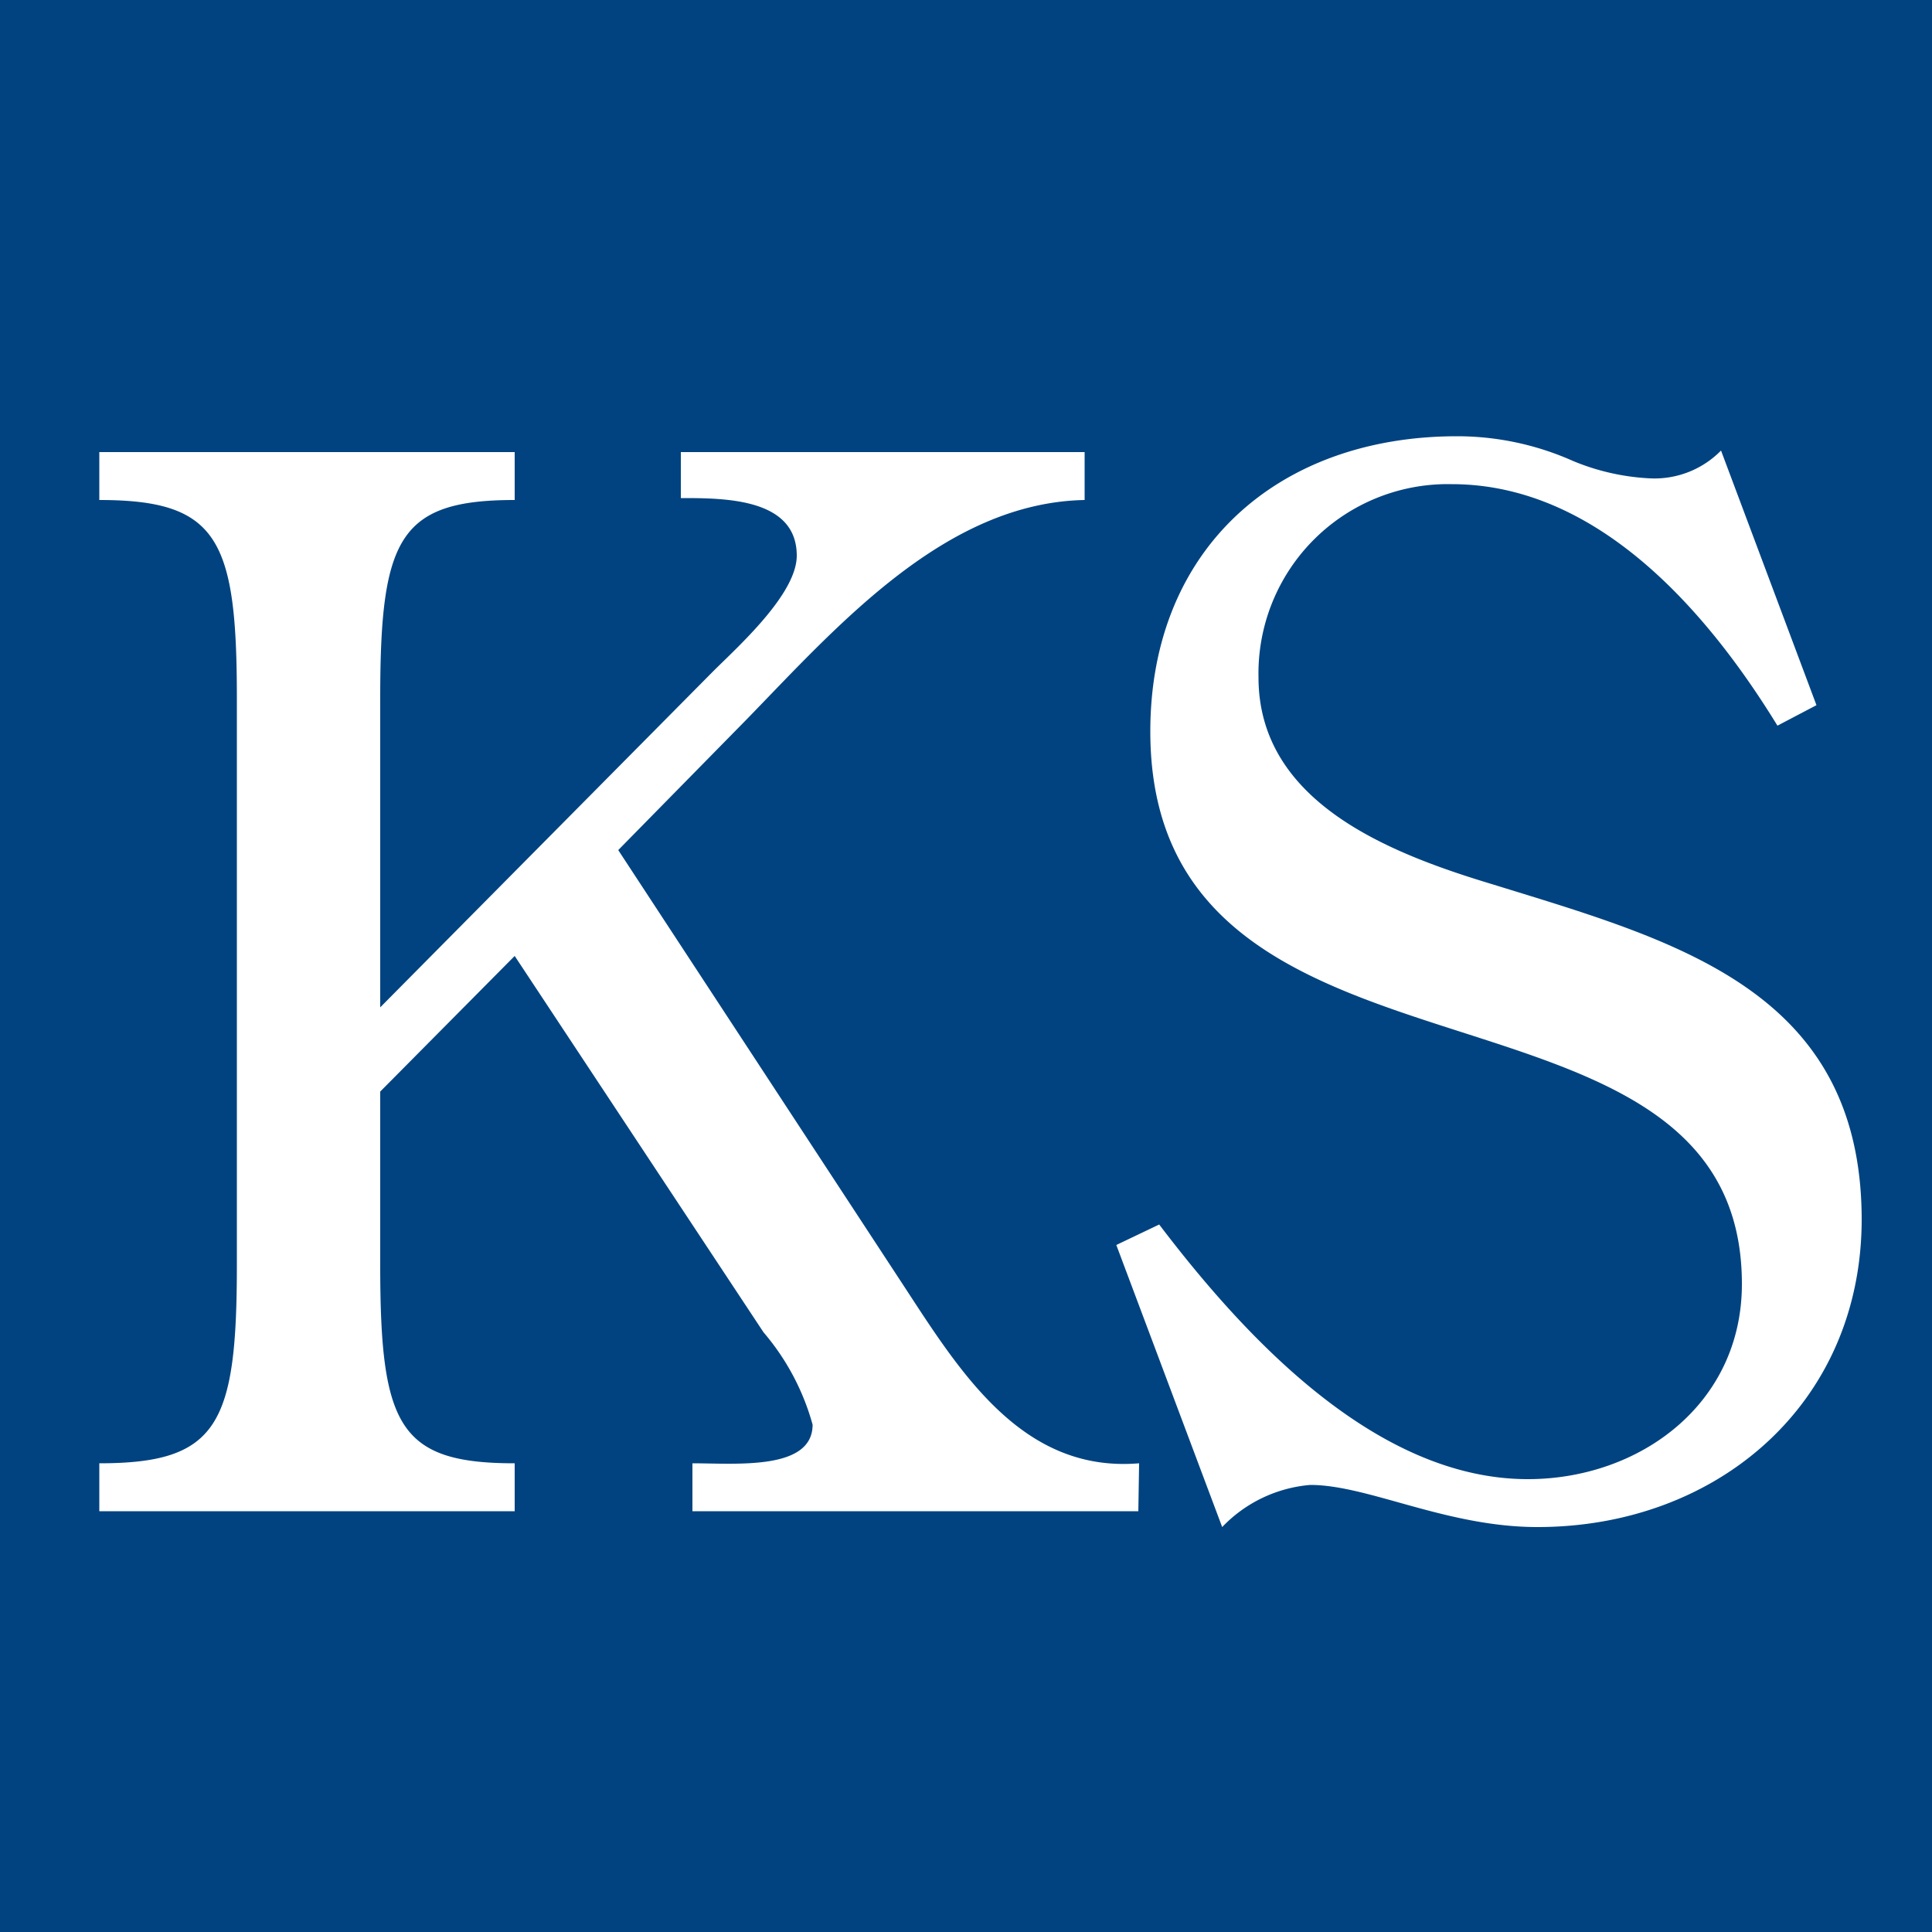
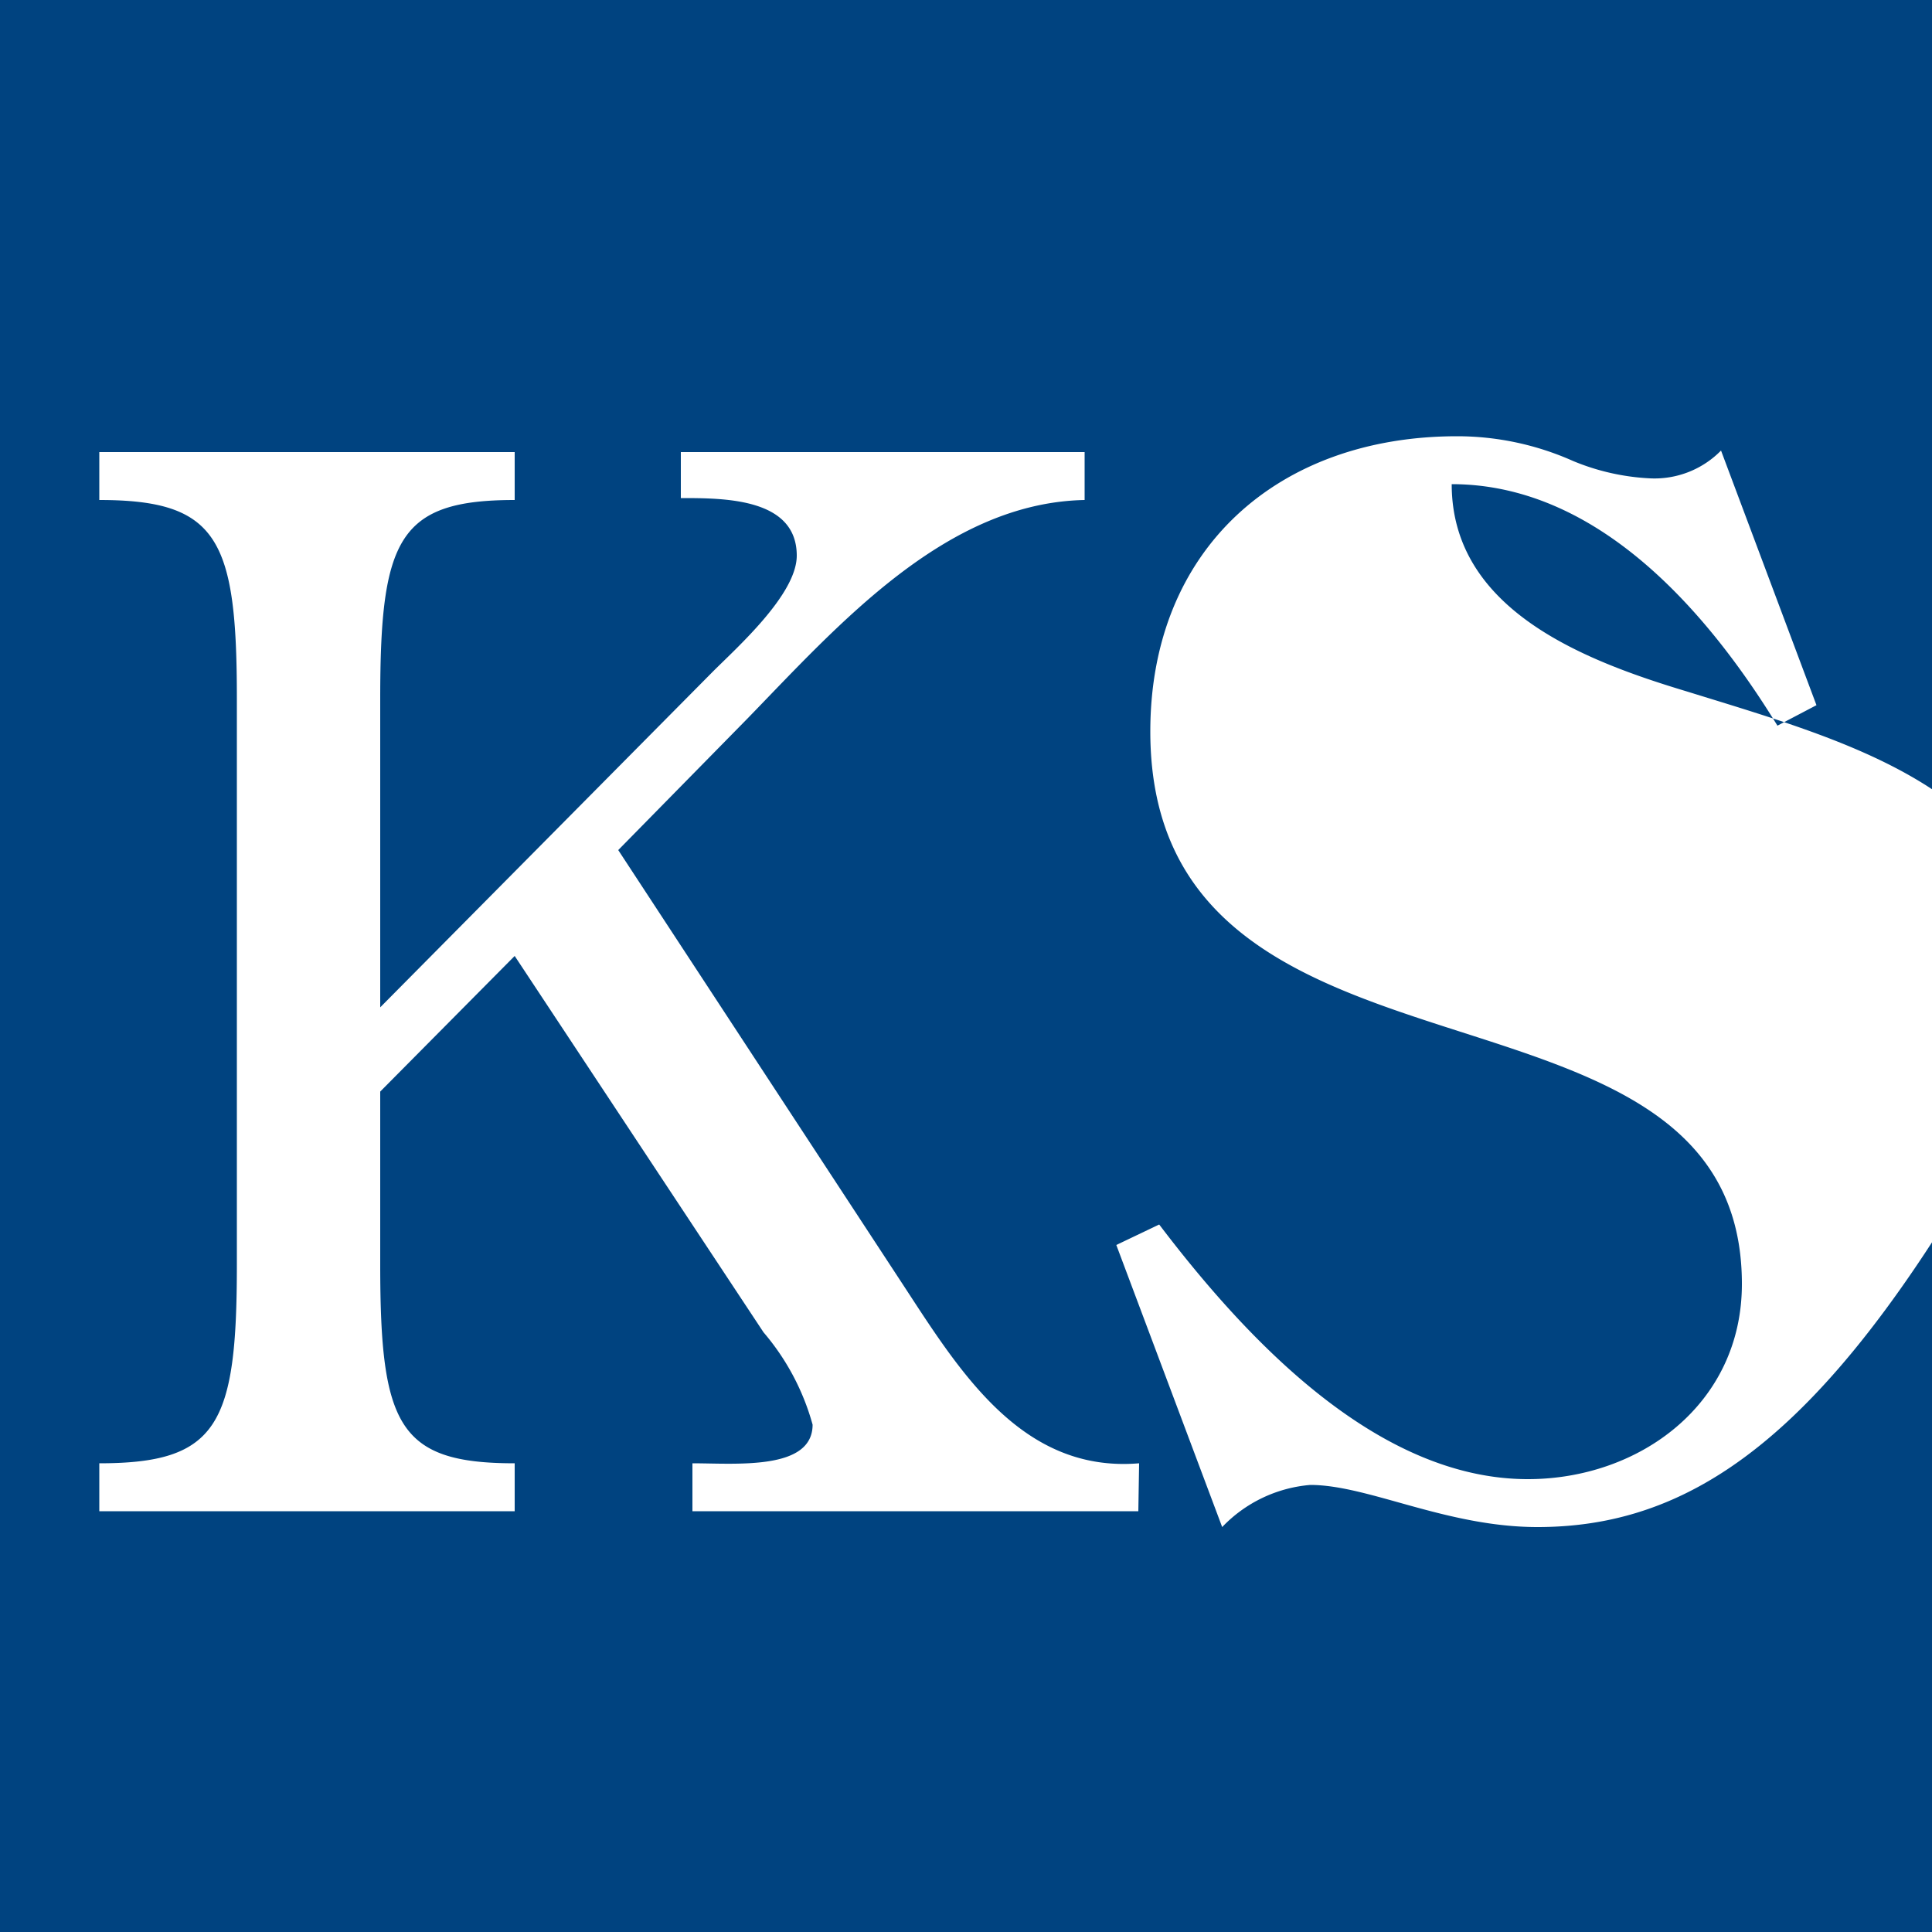
<svg xmlns="http://www.w3.org/2000/svg" viewBox="0 0 50 50">
  <defs>
    <style>.cls-1{fill:#004380;}</style>
  </defs>
  <g id="レイヤー_2" data-name="レイヤー 2">
    <g id="デザイン">
-       <path class="cls-1" d="M0,0V50H50V0ZM29.46,39.11H17.92V37.87c1.13,0,3.11.19,3.11-1a6.22,6.22,0,0,0-1.27-2.39l-6.44-9.74L9.84,28.25v4.49c0,4.16.48,5.13,3.48,5.13v1.24H2.57V37.87c3.07,0,3.56-1,3.56-5.13V18.07c0-4.12-.49-5.13-3.56-5.13V11.7H13.32v1.24c-3,0-3.48,1-3.48,5.13v8l8.61-8.69c.63-.63,2.17-2,2.17-3,0-1.49-1.87-1.49-3-1.49V11.7H28.07v1.24c-3.59.07-6.36,3.22-8.72,5.65L16,22l7.26,11.08c1.5,2.28,3.11,5.05,6.22,4.79Zm10.33.41c-2.36,0-4.38-1.09-5.88-1.09a3.56,3.56,0,0,0-2.28,1.09l-2.74-7.3L30,31.69c2.28,3,5.65,6.59,9.54,6.59,2.89,0,5.54-1.94,5.54-5.05,0-8.69-15.31-4.27-15.31-14.3,0-4.72,3.3-7.64,7.94-7.64a7.37,7.37,0,0,1,3,.64,5.92,5.92,0,0,0,2,.45,2.41,2.41,0,0,0,1.83-.72l2.47,6.59L46,18.78c-1.84-3-4.68-6.25-8.43-6.25a4.9,4.9,0,0,0-5,5c0,3.26,3.45,4.57,6.07,5.36,4.72,1.46,9.54,2.73,9.54,8.68C48.17,36.34,44.43,39.52,39.79,39.52Z" />
+       <path class="cls-1" d="M0,0V50H50V0ZM29.46,39.11H17.92V37.87c1.13,0,3.11.19,3.11-1a6.22,6.22,0,0,0-1.27-2.39l-6.44-9.74L9.84,28.25v4.49c0,4.16.48,5.13,3.48,5.13v1.24H2.57V37.87c3.07,0,3.56-1,3.56-5.13V18.07c0-4.12-.49-5.13-3.56-5.13V11.7H13.32v1.24c-3,0-3.48,1-3.48,5.13v8l8.61-8.69c.63-.63,2.17-2,2.17-3,0-1.49-1.87-1.49-3-1.49V11.7H28.07v1.24c-3.59.07-6.36,3.22-8.72,5.65L16,22l7.26,11.08c1.5,2.28,3.11,5.05,6.22,4.79Zm10.33.41c-2.36,0-4.38-1.09-5.88-1.09a3.56,3.56,0,0,0-2.28,1.09l-2.74-7.3L30,31.69c2.28,3,5.65,6.59,9.54,6.59,2.89,0,5.54-1.94,5.54-5.05,0-8.69-15.31-4.27-15.31-14.3,0-4.72,3.3-7.64,7.94-7.64a7.37,7.37,0,0,1,3,.64,5.92,5.92,0,0,0,2,.45,2.41,2.41,0,0,0,1.83-.72l2.47,6.59L46,18.78c-1.84-3-4.68-6.25-8.43-6.25c0,3.26,3.45,4.57,6.07,5.36,4.72,1.46,9.54,2.73,9.54,8.68C48.17,36.34,44.43,39.52,39.79,39.52Z" />
    </g>
  </g>
</svg>